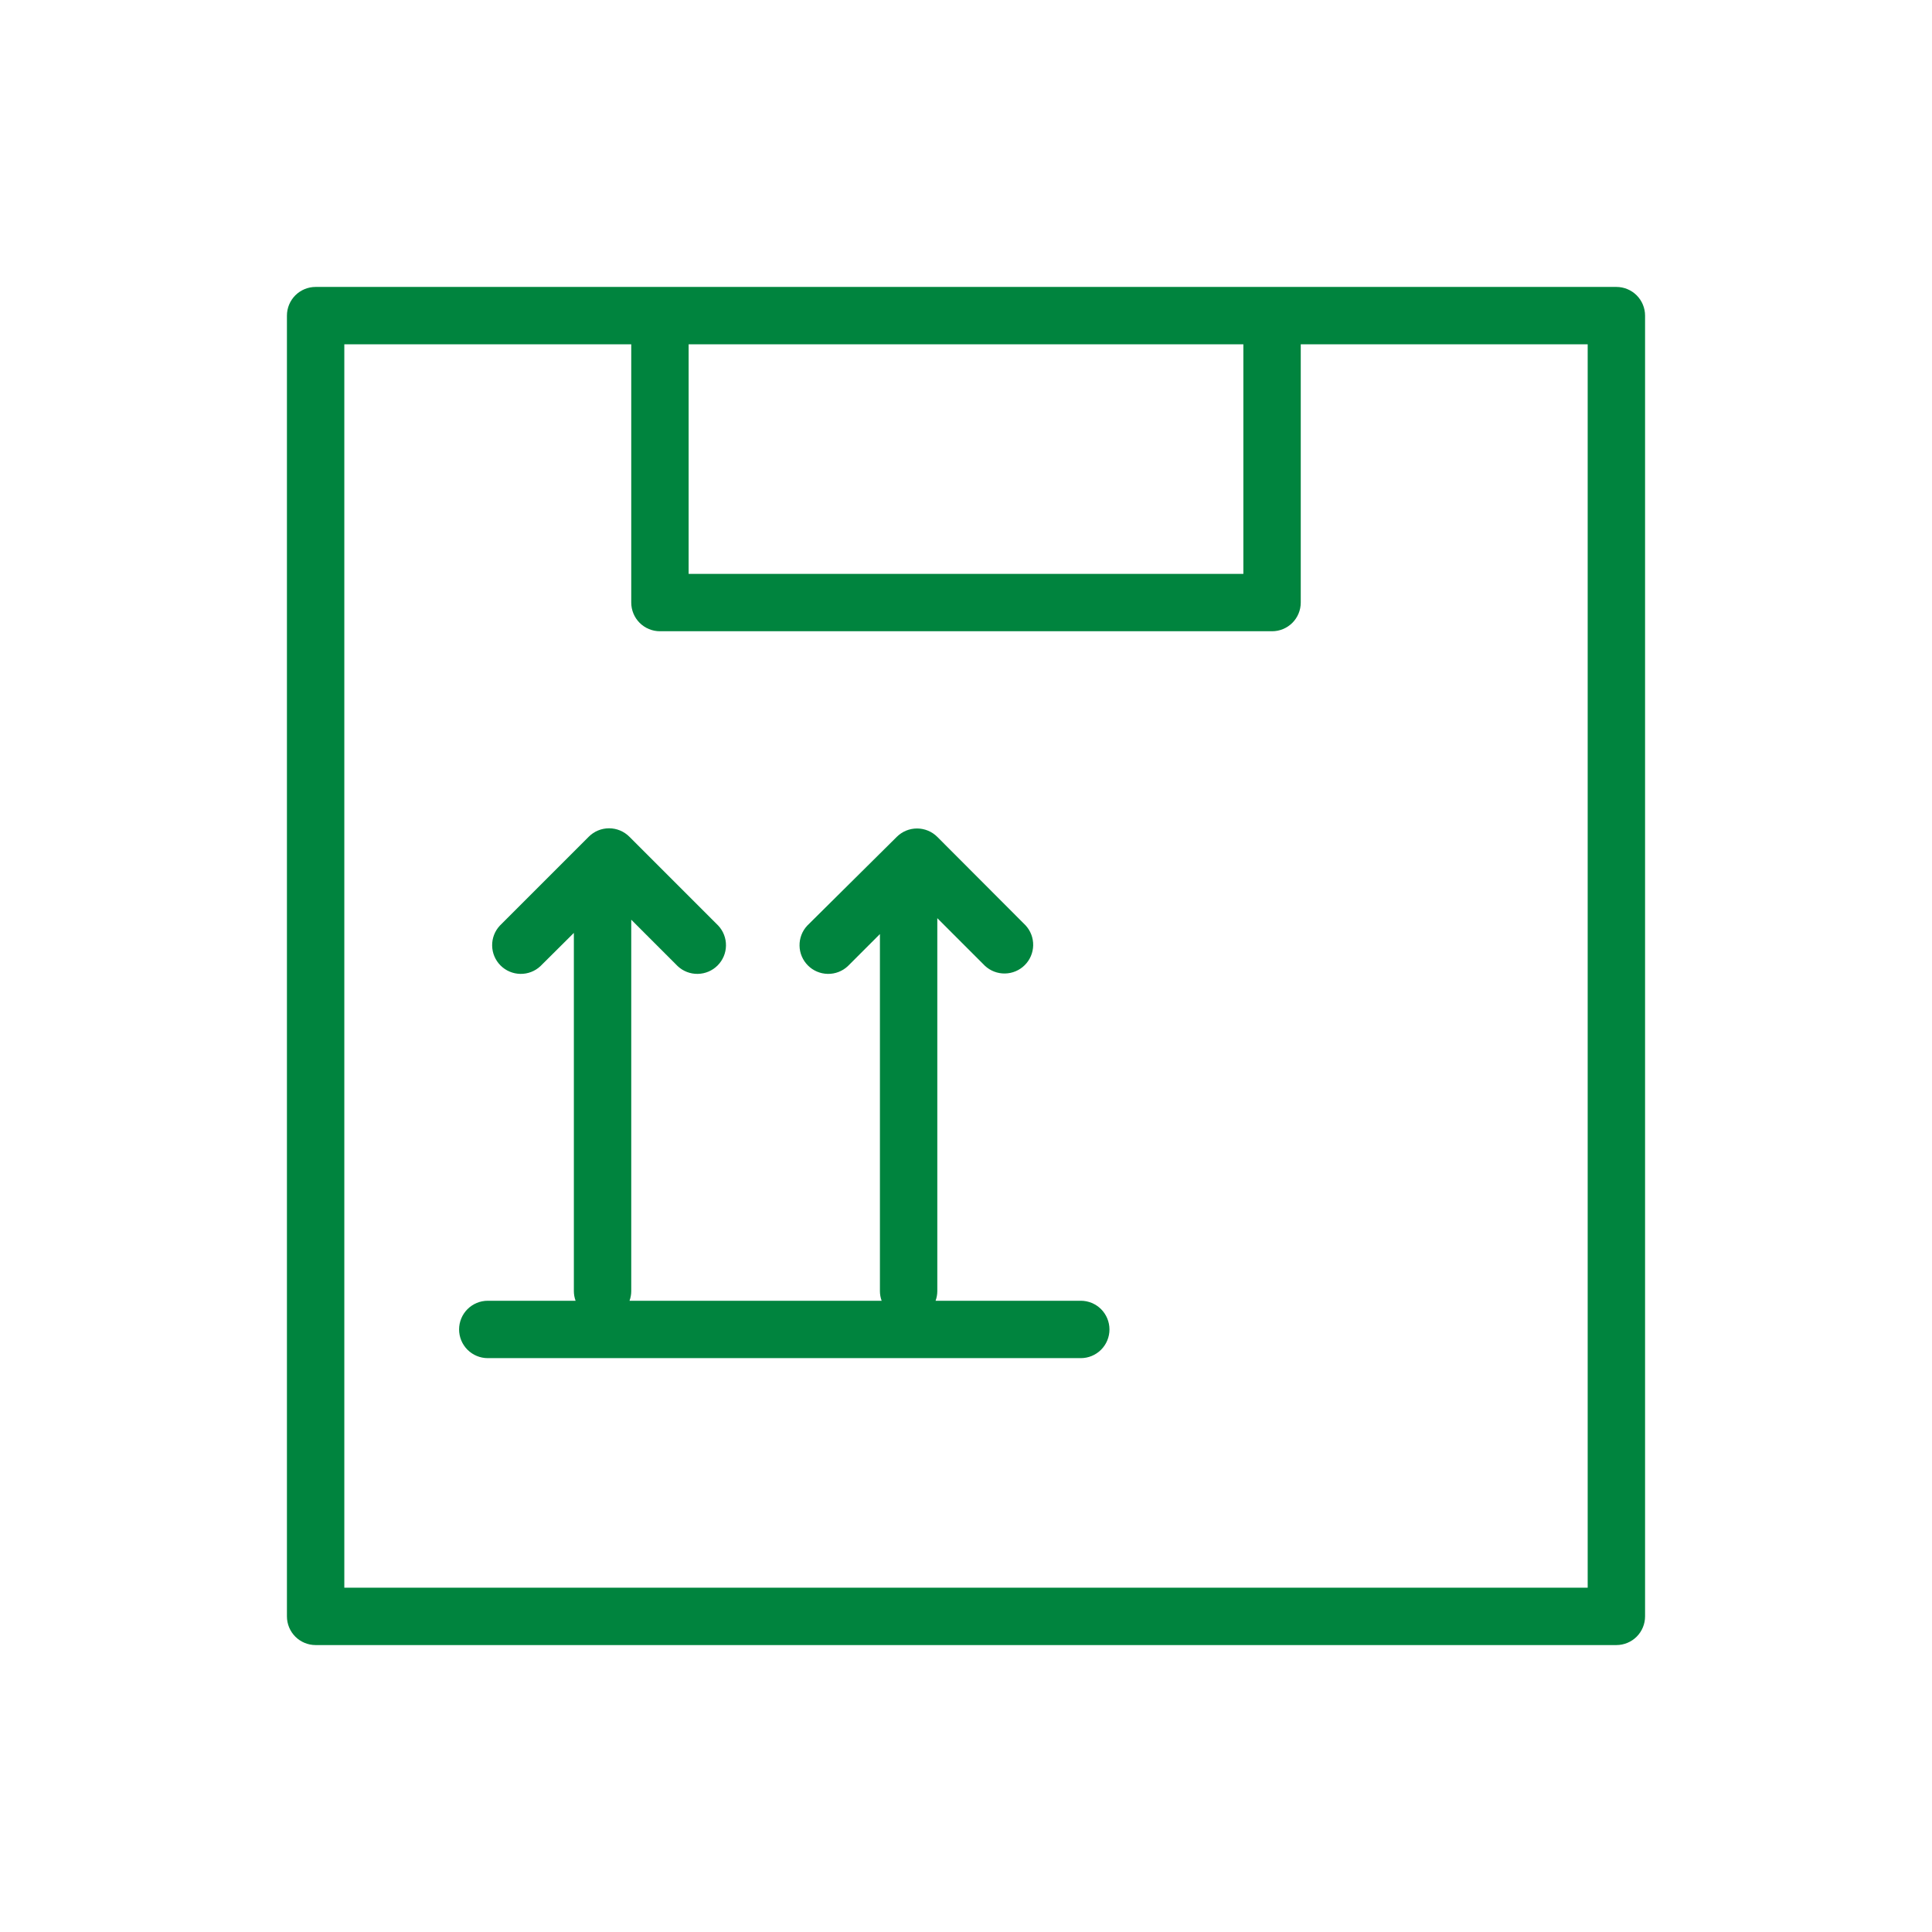
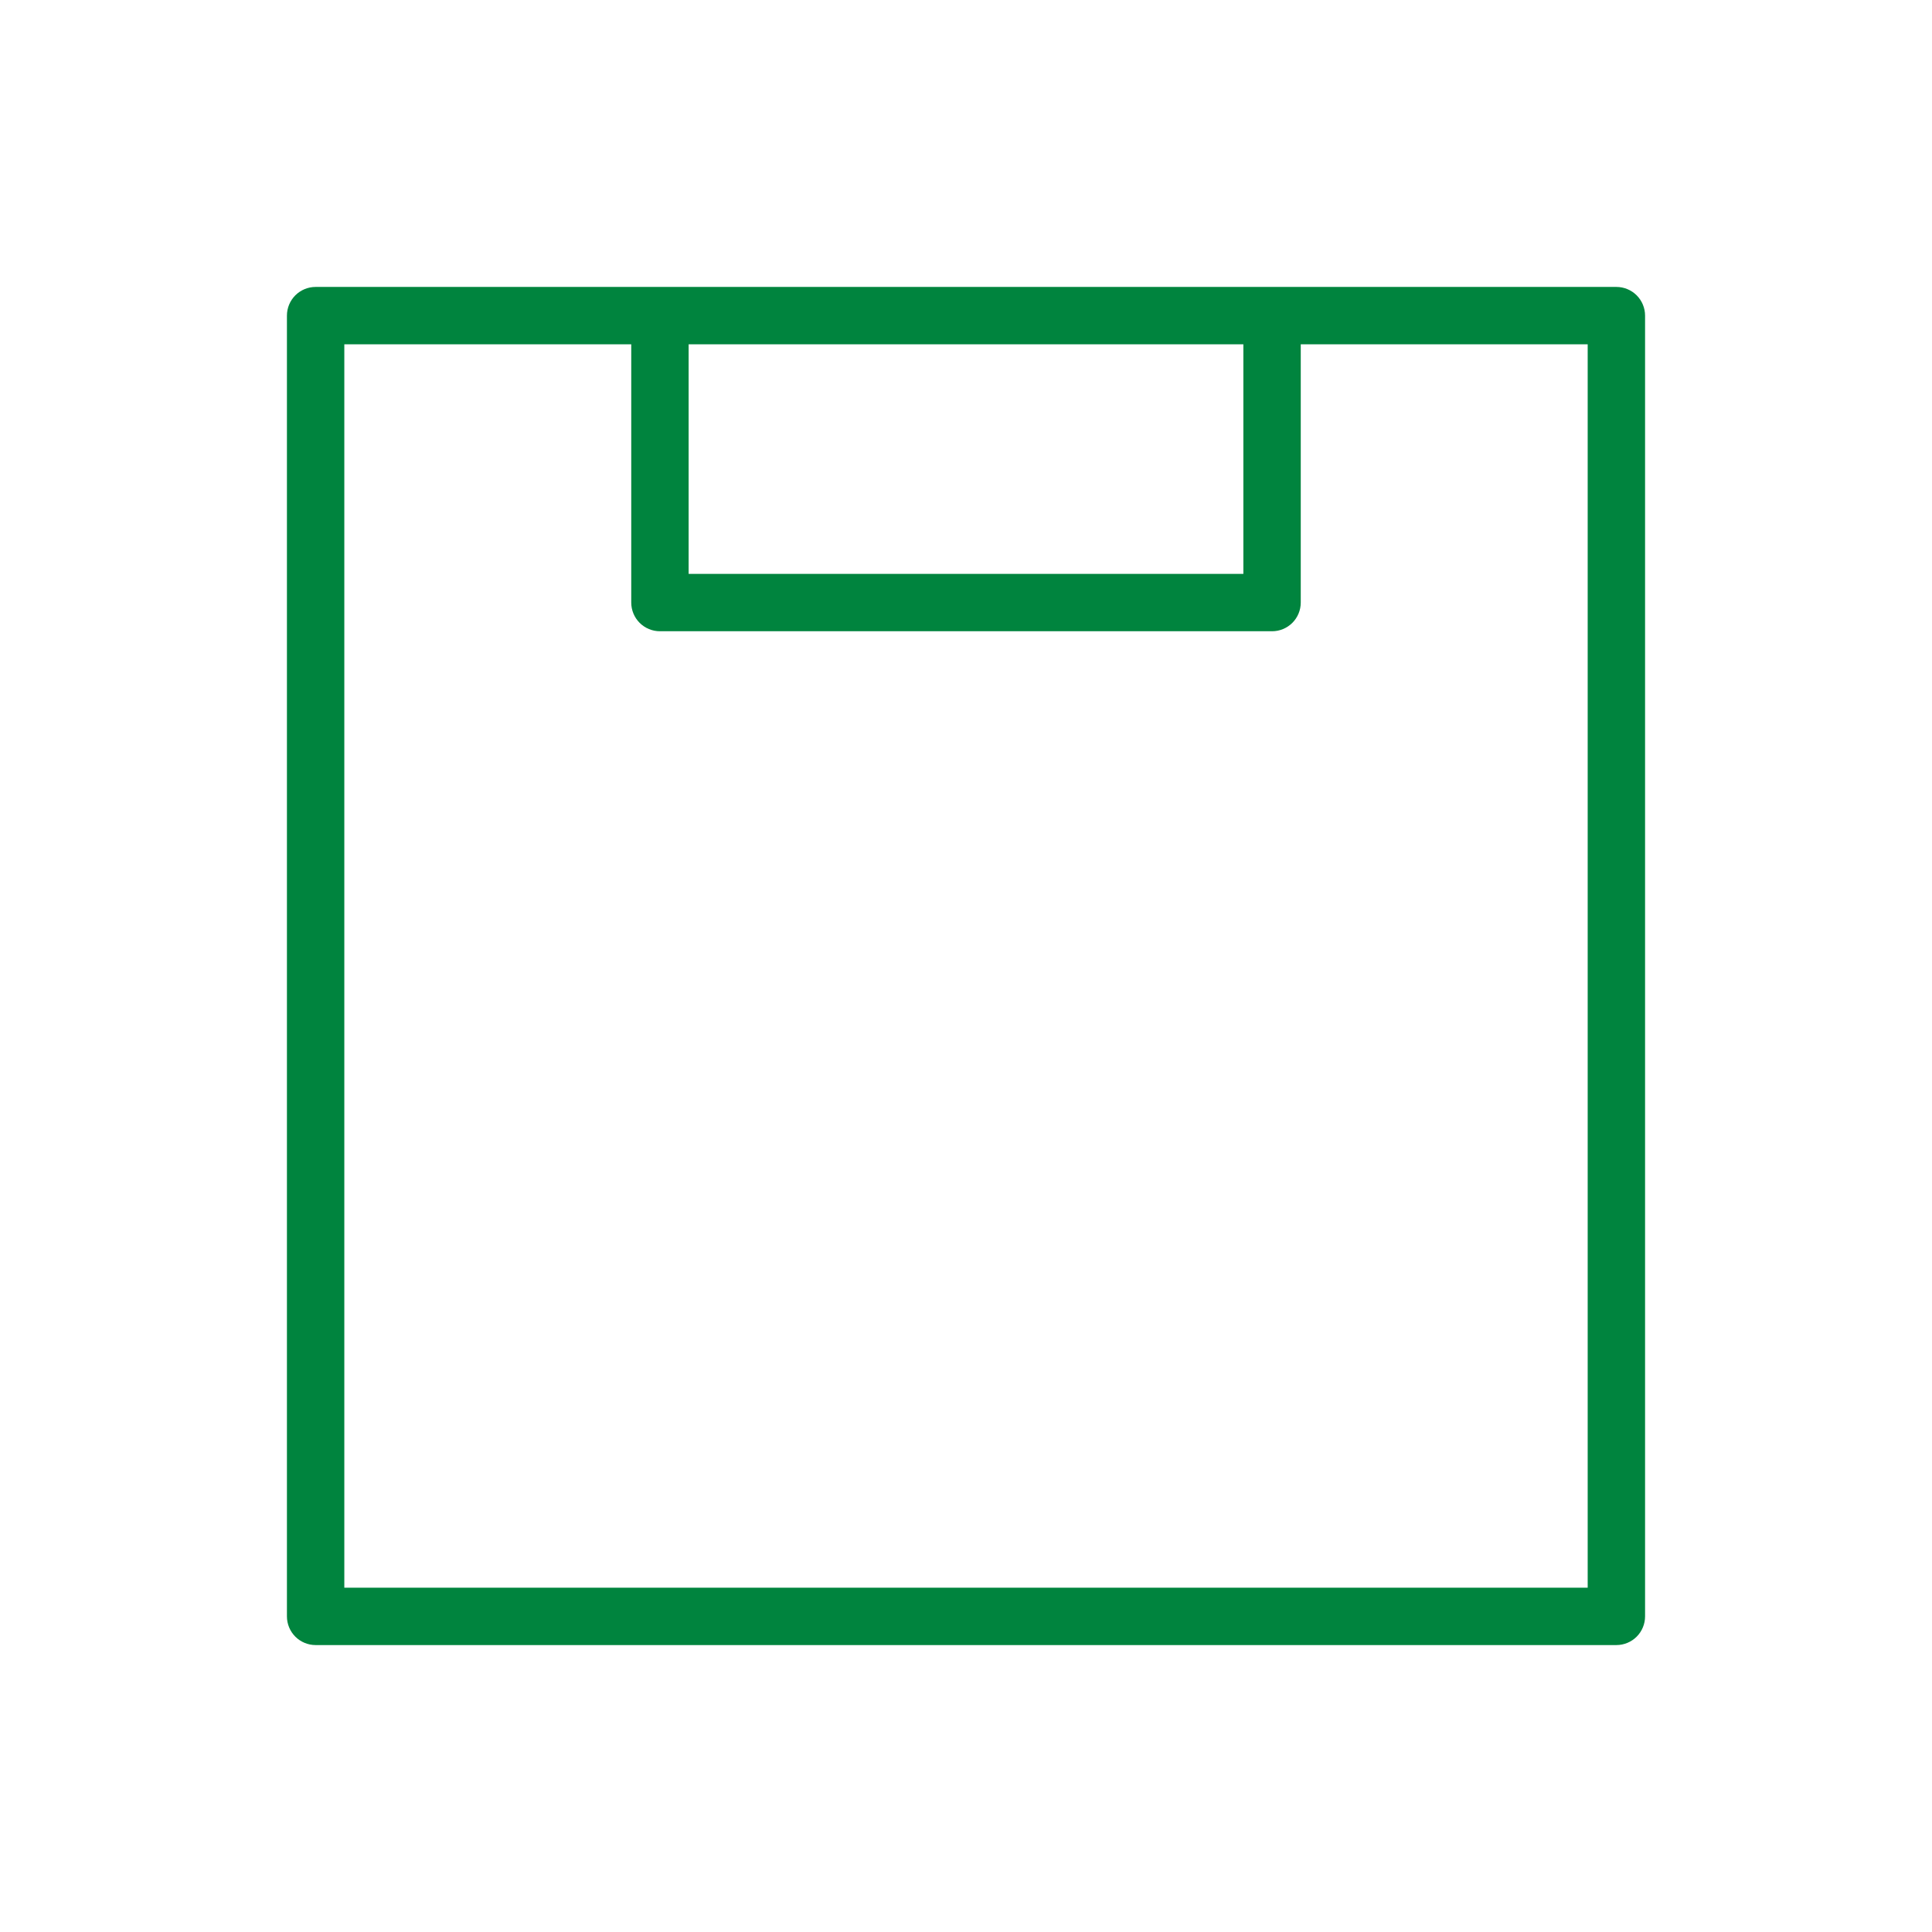
<svg xmlns="http://www.w3.org/2000/svg" width="101" height="101" viewBox="0 0 101 101" fill="none">
  <path d="M84.5 15H16.5C16.102 15 15.721 15.158 15.439 15.439C15.158 15.721 15 16.102 15 16.5V84.5C15 84.898 15.158 85.279 15.439 85.561C15.721 85.842 16.102 86 16.5 86H84.5C84.898 86 85.279 85.842 85.561 85.561C85.842 85.279 86 84.898 86 84.5V16.5C86 16.102 85.842 15.721 85.561 15.439C85.279 15.158 84.898 15 84.5 15ZM36 18H65V30H36V18ZM83 83H18V18H33V31.5C33 31.898 33.158 32.279 33.439 32.561C33.721 32.842 34.102 33 34.5 33H66.5C66.898 33 67.279 32.842 67.561 32.561C67.842 32.279 68 31.898 68 31.5V18H83V83Z" fill="#00843E" />
-   <path d="M56.5 68H48.91C48.969 67.84 48.999 67.671 49 67.5V48L51.49 50.49C51.774 50.755 52.15 50.899 52.539 50.892C52.928 50.885 53.298 50.728 53.573 50.453C53.848 50.178 54.005 49.808 54.012 49.419C54.019 49.03 53.875 48.654 53.61 48.37L49 43.75C48.719 43.469 48.337 43.311 47.94 43.311C47.542 43.311 47.161 43.469 46.88 43.75L42.2 48.39C41.935 48.674 41.791 49.05 41.798 49.439C41.804 49.828 41.962 50.198 42.237 50.473C42.512 50.748 42.882 50.905 43.271 50.912C43.66 50.919 44.036 50.775 44.32 50.51L46 48.83V67.5C46.001 67.671 46.031 67.84 46.09 68H32.91C32.969 67.84 32.999 67.671 33 67.5V48.08L35.43 50.51C35.714 50.775 36.09 50.919 36.479 50.912C36.868 50.905 37.238 50.748 37.513 50.473C37.788 50.198 37.946 49.828 37.952 49.439C37.959 49.05 37.815 48.674 37.55 48.39L32.9 43.74C32.619 43.459 32.237 43.301 31.84 43.301C31.442 43.301 31.061 43.459 30.78 43.74L26.13 48.39C25.865 48.674 25.721 49.05 25.728 49.439C25.735 49.828 25.892 50.198 26.167 50.473C26.442 50.748 26.812 50.905 27.201 50.912C27.59 50.919 27.966 50.775 28.25 50.51L30 48.77V67.5C30.001 67.671 30.031 67.84 30.09 68H25.5C25.102 68 24.721 68.158 24.439 68.439C24.158 68.721 24 69.102 24 69.5C24 69.898 24.158 70.279 24.439 70.561C24.721 70.842 25.102 71 25.5 71H56.5C56.898 71 57.279 70.842 57.561 70.561C57.842 70.279 58 69.898 58 69.5C58 69.102 57.842 68.721 57.561 68.439C57.279 68.158 56.898 68 56.5 68Z" fill="#00843E" />
</svg>